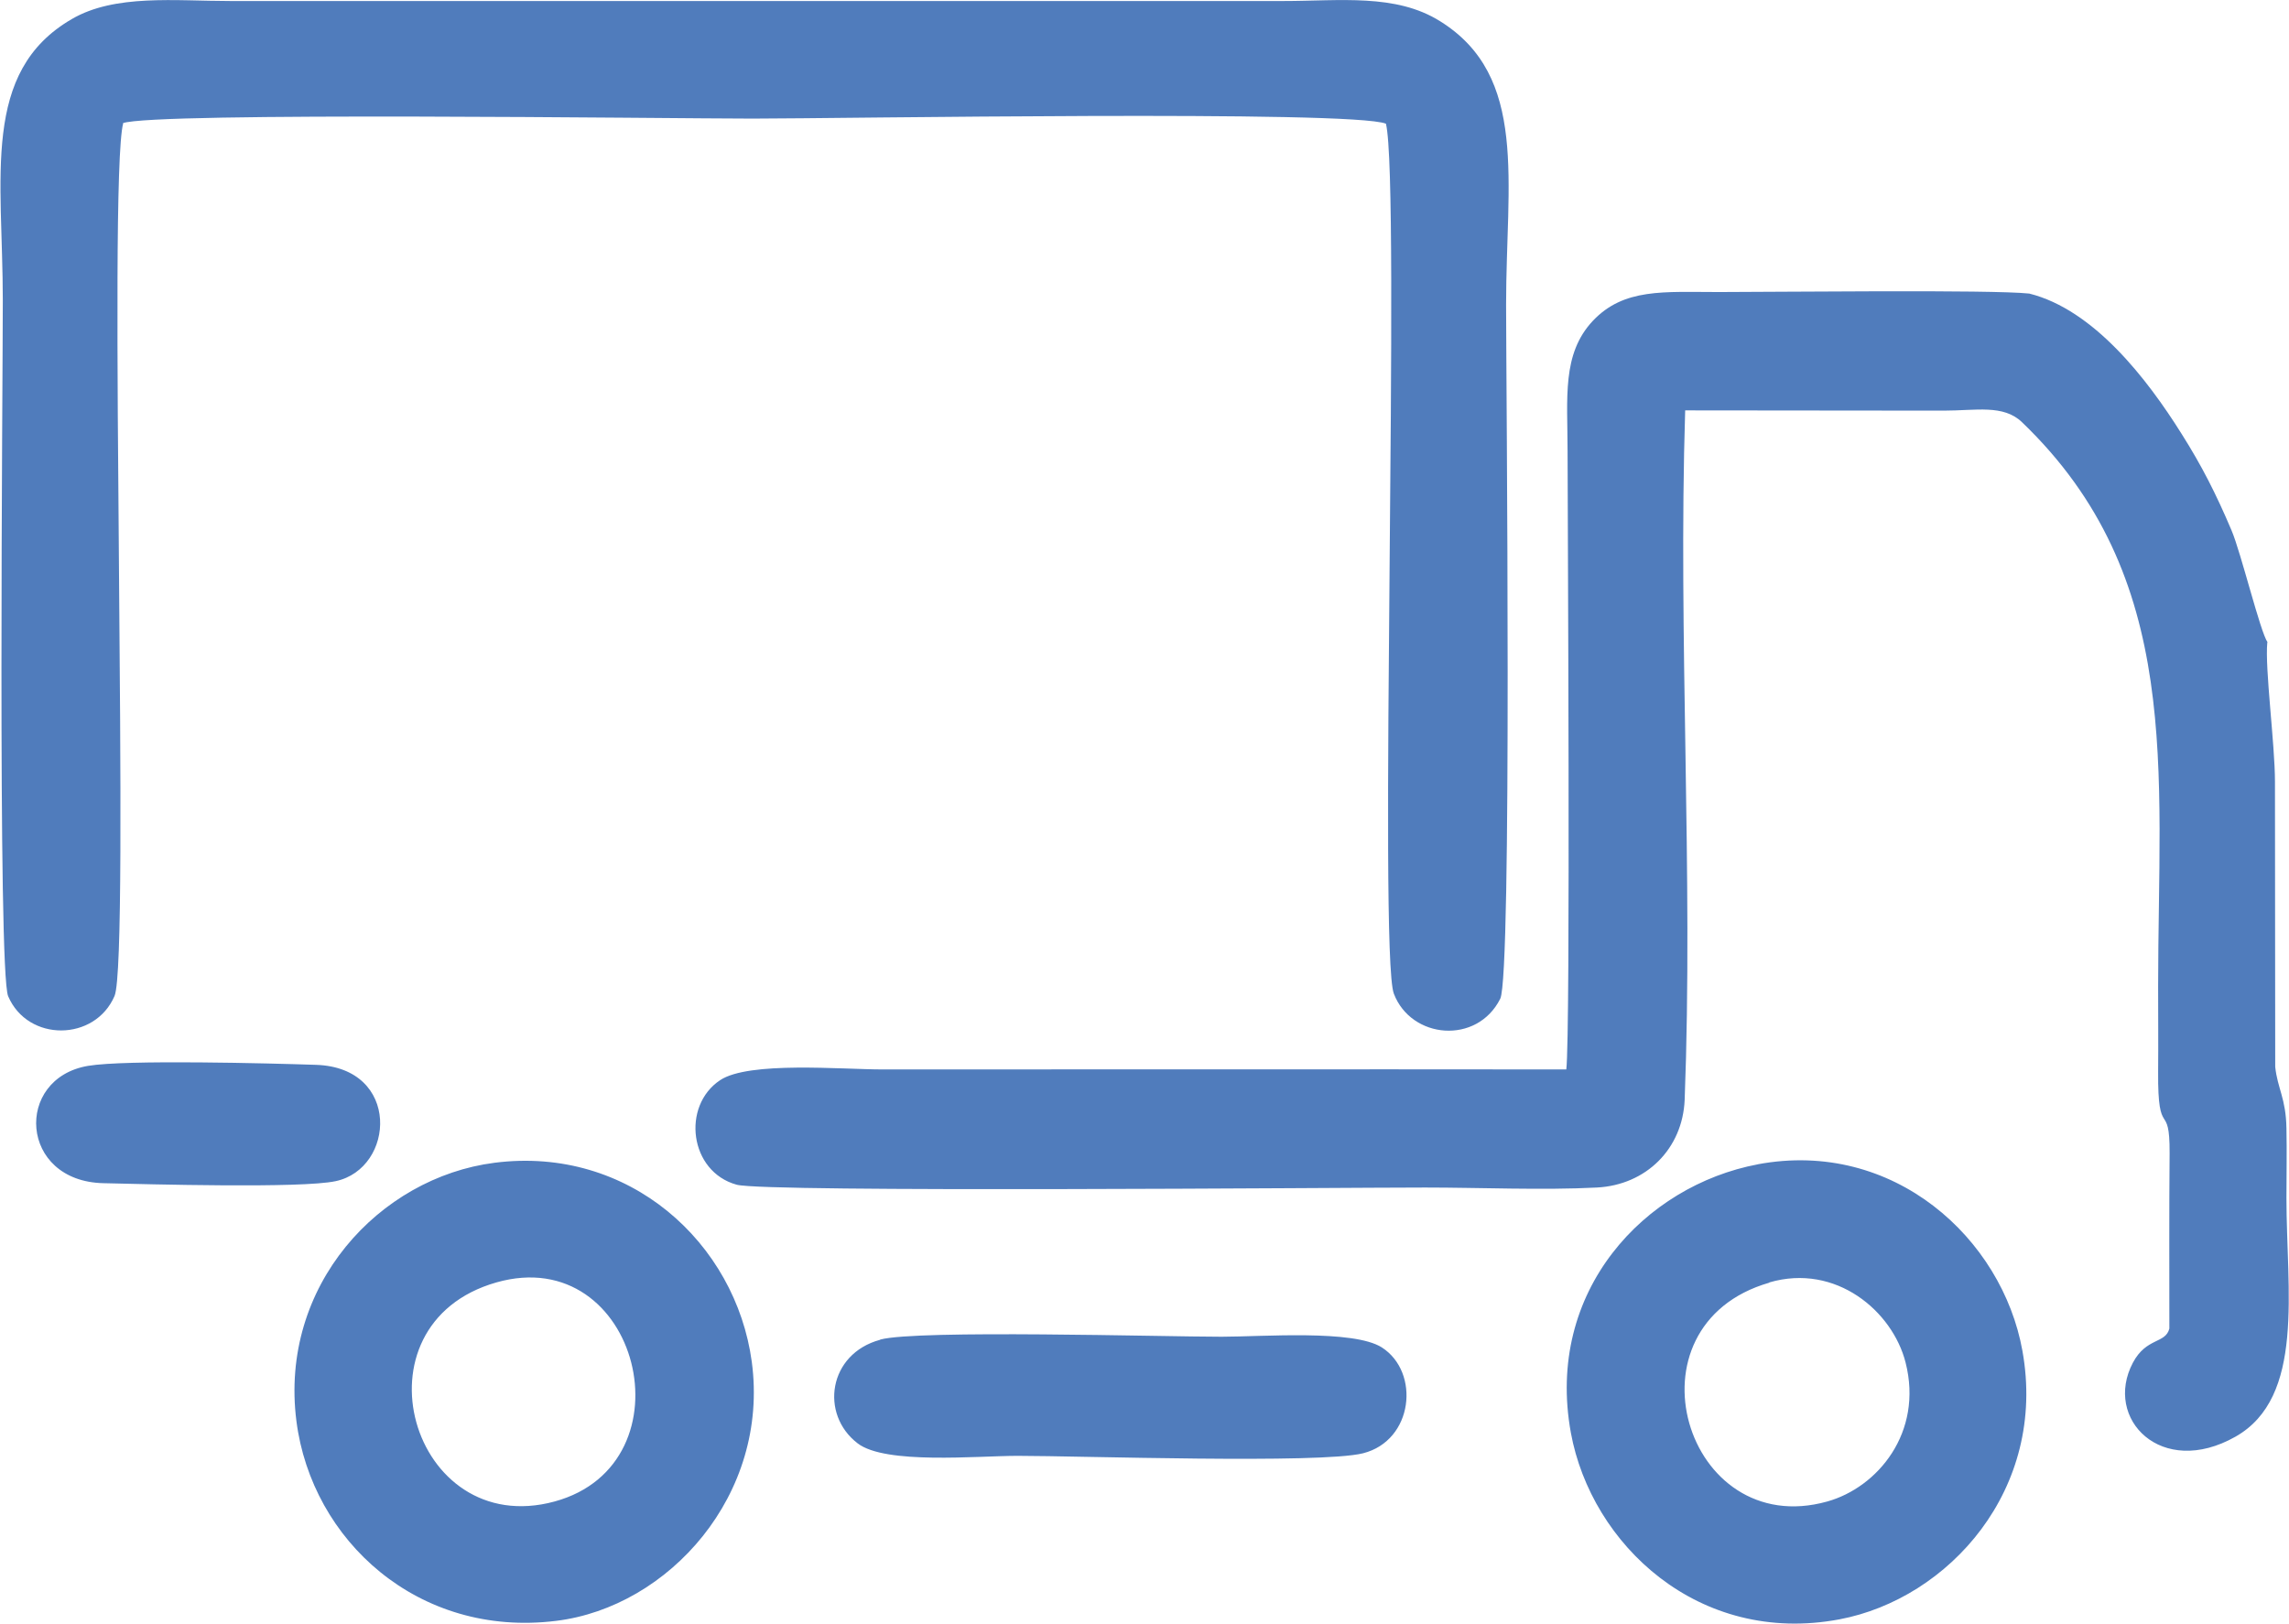
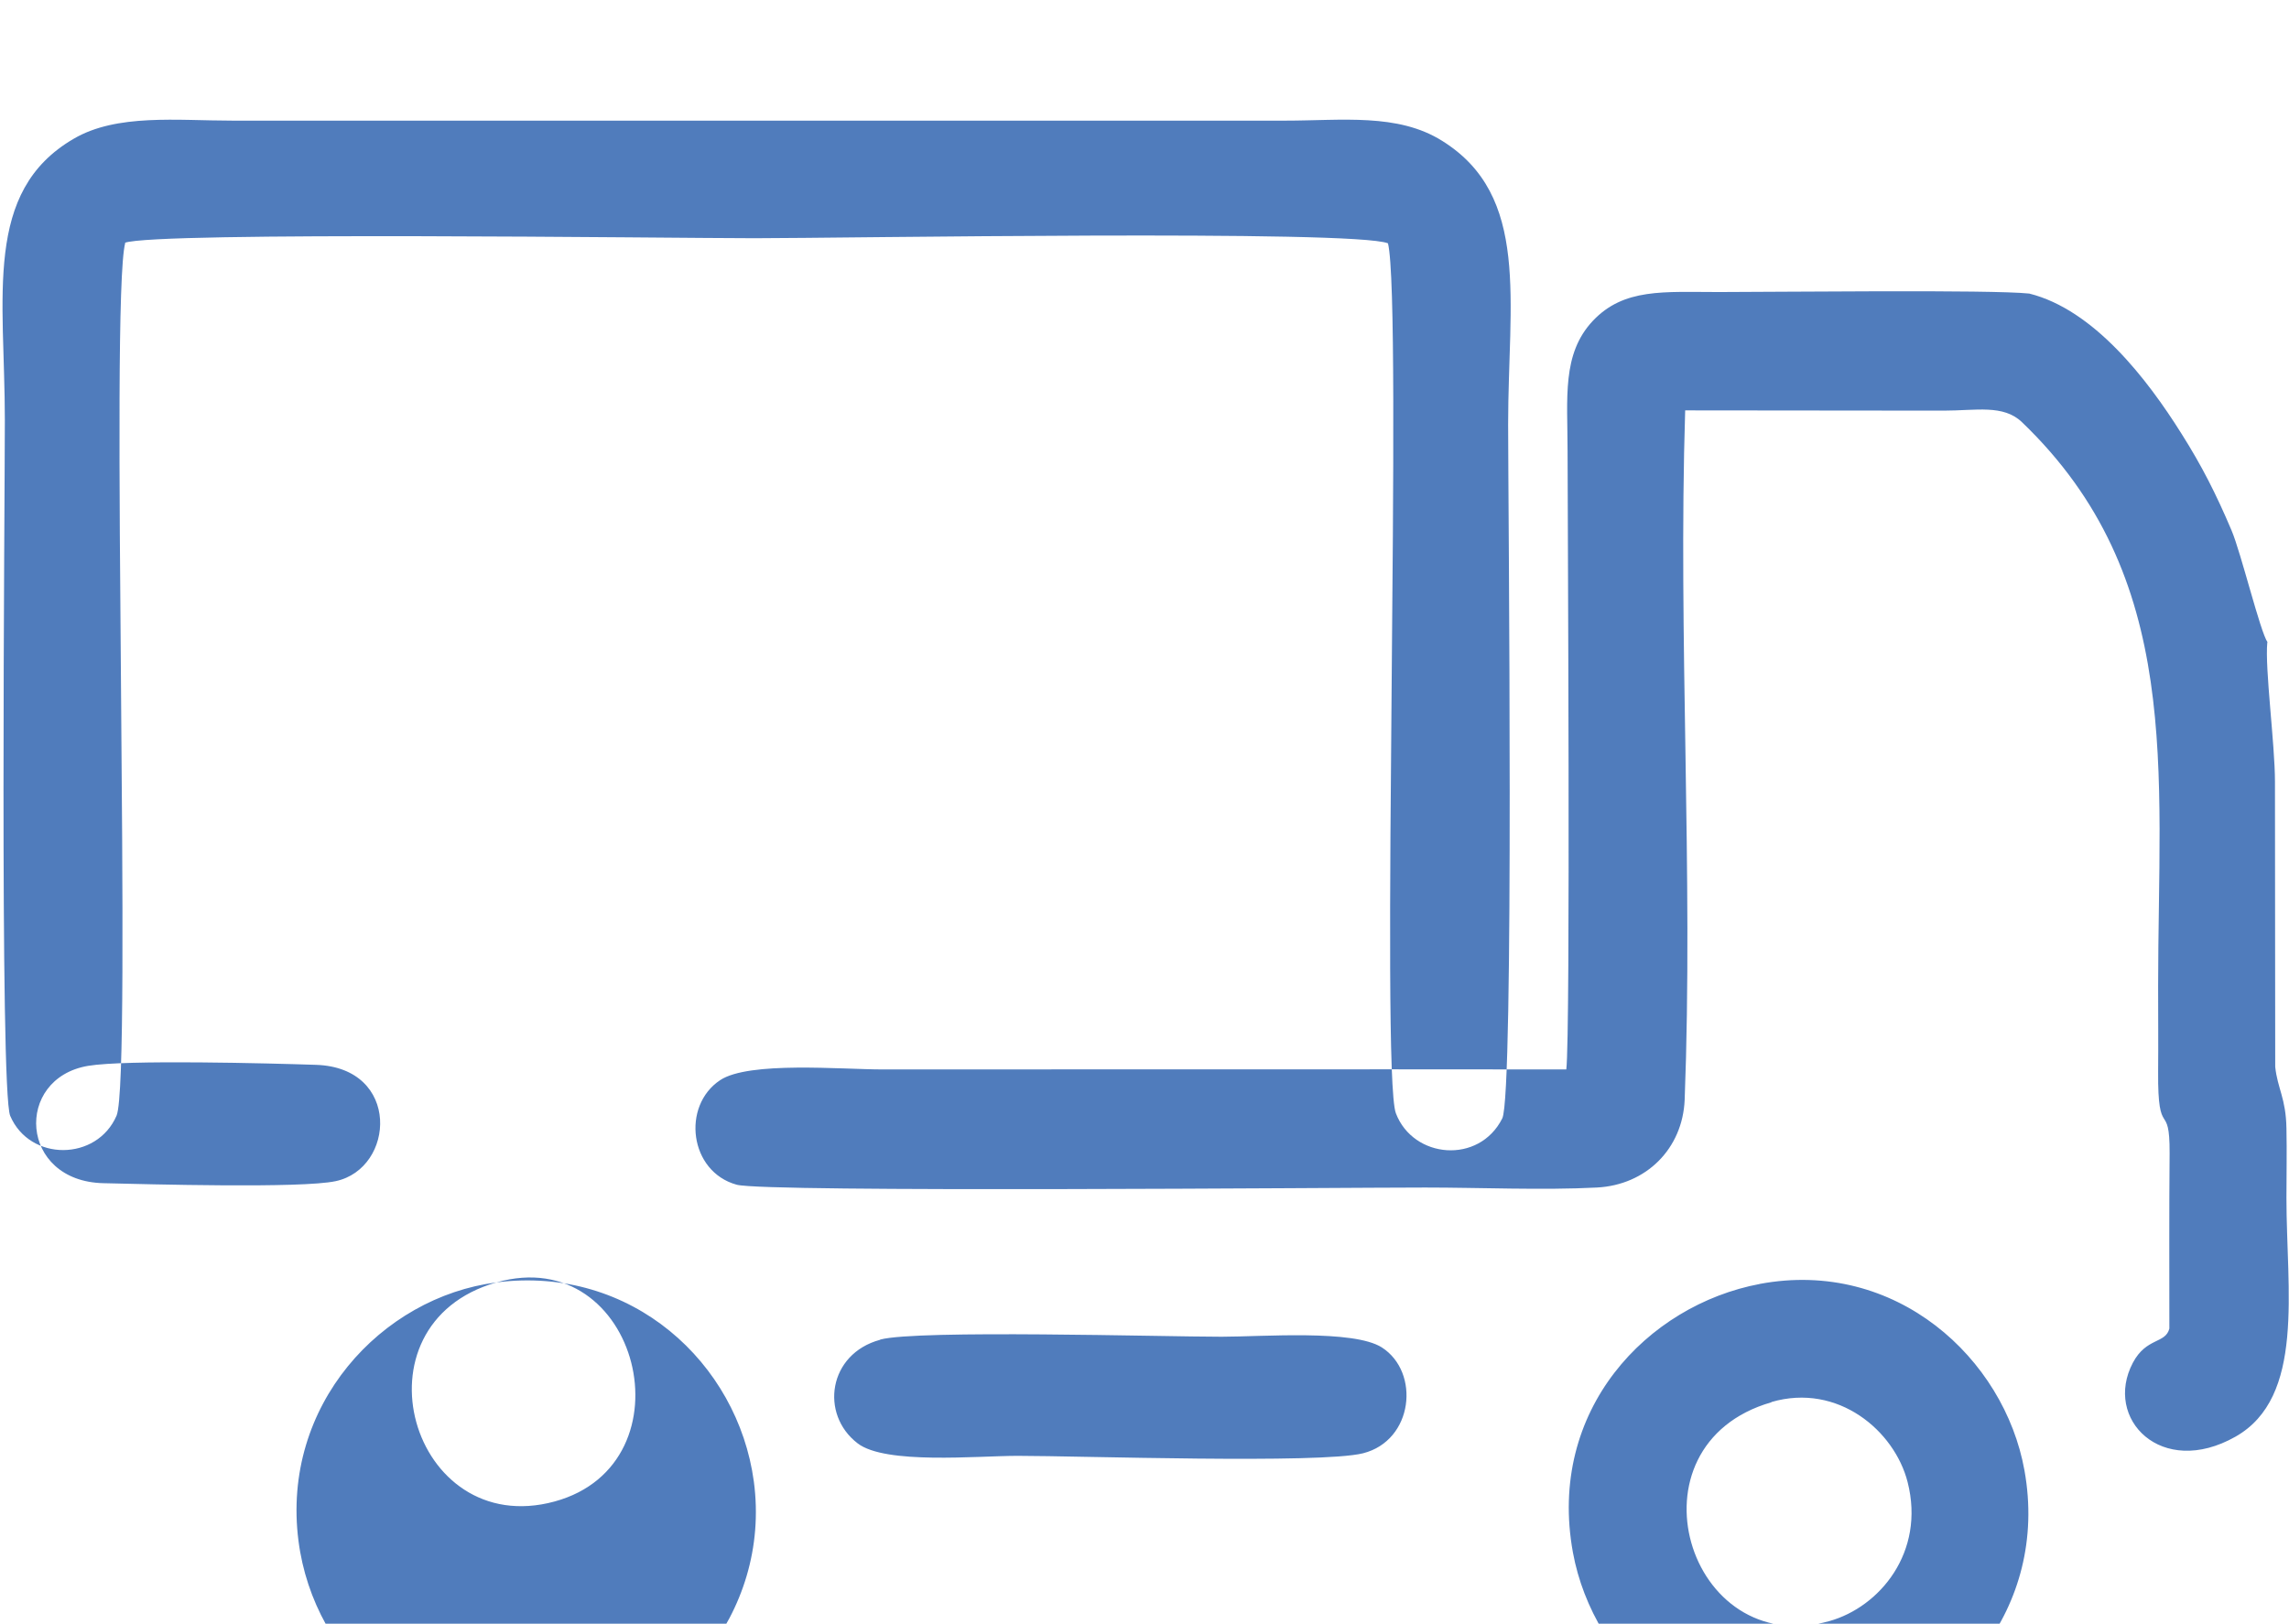
<svg xmlns="http://www.w3.org/2000/svg" xml:space="preserve" width="7.689mm" height="5.455mm" style="shape-rendering:geometricPrecision; text-rendering:geometricPrecision; image-rendering:optimizeQuality; fill-rule:evenodd; clip-rule:evenodd" viewBox="0 0 89.73 63.66">
  <defs>
    <style type="text/css">  .fil0 {fill:#507CBC}  </style>
  </defs>
  <g id="Слой_x0020_1">
-     <path class="fil0" d="M88.89 25.18c-0.28,-0.38 -1.04,-3.51 -1.41,-4.38 -0.61,-1.44 -1.17,-2.54 -1.96,-3.79 -1.36,-2.17 -3.45,-4.87 -5.97,-5.5 -1.48,-0.16 -9.95,-0.06 -12.16,-0.06 -2.18,0 -3.73,-0.16 -4.95,1.13 -1.22,1.3 -0.99,3.02 -0.99,5.11 0,1.97 0.12,22.88 -0.05,24.24 -8.93,-0.01 -17.87,0 -26.8,0 -1.61,0 -5.24,-0.33 -6.37,0.42 -1.52,1.01 -1.21,3.59 0.65,4.1 1.14,0.31 23.75,0.11 26.99,0.11 2.16,0 4.6,0.11 6.73,-0 1.93,-0.1 3.36,-1.52 3.44,-3.44 0.34,-8.89 -0.26,-18.11 0.02,-27.03l10.13 0.01c1.27,0 2.34,-0.25 3.07,0.45 6.34,6.08 5.34,13.67 5.34,22.11 0,1.12 0.01,2.24 -0,3.36 -0.02,2.73 0.46,1.08 0.45,3.19 -0.02,2.29 -0.01,4.59 -0.01,6.88 -0.15,0.6 -0.9,0.34 -1.43,1.34 -1.16,2.2 1.12,4.54 4.02,2.9 2.74,-1.55 2,-5.74 2,-9.36 0,-0.9 0.02,-1.82 0,-2.73 -0.02,-1.18 -0.35,-1.56 -0.44,-2.41l-0.01 -11.18c0,-1.48 -0.4,-4.44 -0.3,-5.47zm-85.44 16.61c-2.9,0.49 -2.7,4.53 0.61,4.6 1.74,0.04 7.76,0.21 9.1,-0.08 2.33,-0.5 2.56,-4.45 -0.77,-4.56 -1.81,-0.06 -7.46,-0.21 -8.94,0.04zm31.05 10.74c-2.03,0.55 -2.37,2.92 -0.88,4.06 1.09,0.84 4.68,0.49 6.27,0.49 2.45,0 11.85,0.32 13.54,-0.1 1.98,-0.5 2.25,-3.18 0.74,-4.15 -1.11,-0.71 -4.71,-0.42 -6.28,-0.42 -2.32,0 -11.92,-0.28 -13.38,0.11zm-15.04 -2.25c5.59,-1.59 7.74,7.1 2.28,8.59 -5.62,1.53 -8.07,-6.94 -2.28,-8.59zm-0.08 -4.69c-4.51,0.58 -8.44,4.82 -7.76,10.13 0.6,4.68 4.78,8.5 10.18,7.83 4.41,-0.54 8.37,-4.94 7.67,-10.16 -0.63,-4.65 -4.8,-8.48 -10.09,-7.8zm49.98 4.69c2.61,-0.76 4.83,1.13 5.34,3.14 0.7,2.75 -1.1,4.9 -3.07,5.45 -5.57,1.56 -8.1,-6.9 -2.27,-8.58zm-0.45 -4.63c-4.42,0.83 -8.35,4.95 -7.33,10.53 0.8,4.36 5,8.35 10.53,7.31 4.28,-0.81 8.15,-5.1 7.17,-10.53 -0.79,-4.4 -5.05,-8.31 -10.38,-7.31zm-64.1 -40.82c1.2,-0.45 21.44,-0.18 24.69,-0.18 3.36,0 23.5,-0.34 24.83,0.2 0.58,2.39 -0.3,32.54 0.31,34.11 0.68,1.78 3.26,2.01 4.17,0.2 0.47,-0.92 0.23,-24.21 0.23,-27.22 0,-4.82 0.88,-8.95 -2.59,-11.11 -1.74,-1.09 -3.92,-0.79 -6.15,-0.79l-41.26 0c-2.18,0 -4.54,-0.28 -6.23,0.71 -3.56,2.07 -2.7,6.19 -2.7,11.03 0,3.05 -0.21,26.3 0.21,27.28 0.77,1.8 3.4,1.78 4.17,-0.01 0.62,-1.46 -0.27,-31.96 0.34,-34.22z" />
+     <path class="fil0" d="M88.89 25.18c-0.28,-0.38 -1.04,-3.51 -1.41,-4.38 -0.61,-1.44 -1.17,-2.54 -1.96,-3.79 -1.36,-2.17 -3.45,-4.87 -5.97,-5.5 -1.48,-0.16 -9.95,-0.06 -12.16,-0.06 -2.18,0 -3.73,-0.16 -4.95,1.13 -1.22,1.3 -0.99,3.02 -0.99,5.11 0,1.97 0.12,22.88 -0.05,24.24 -8.93,-0.01 -17.87,0 -26.8,0 -1.61,0 -5.24,-0.33 -6.37,0.42 -1.52,1.01 -1.21,3.59 0.65,4.1 1.14,0.31 23.75,0.11 26.99,0.11 2.16,0 4.6,0.11 6.73,-0 1.93,-0.1 3.36,-1.52 3.44,-3.44 0.34,-8.89 -0.26,-18.11 0.02,-27.03l10.13 0.01c1.27,0 2.34,-0.25 3.07,0.45 6.34,6.08 5.34,13.67 5.34,22.11 0,1.12 0.01,2.24 -0,3.36 -0.02,2.73 0.46,1.08 0.45,3.19 -0.02,2.29 -0.01,4.59 -0.01,6.88 -0.15,0.6 -0.9,0.34 -1.43,1.34 -1.16,2.2 1.12,4.54 4.02,2.9 2.74,-1.55 2,-5.74 2,-9.36 0,-0.9 0.02,-1.82 0,-2.73 -0.02,-1.18 -0.35,-1.56 -0.44,-2.41l-0.01 -11.18c0,-1.48 -0.4,-4.44 -0.3,-5.47zm-85.44 16.61c-2.9,0.49 -2.7,4.53 0.61,4.6 1.74,0.04 7.76,0.21 9.1,-0.08 2.33,-0.5 2.56,-4.45 -0.77,-4.56 -1.81,-0.06 -7.46,-0.21 -8.94,0.04zm31.05 10.74c-2.03,0.55 -2.37,2.92 -0.88,4.06 1.09,0.84 4.68,0.49 6.27,0.49 2.45,0 11.85,0.32 13.54,-0.1 1.98,-0.5 2.25,-3.18 0.74,-4.15 -1.11,-0.71 -4.71,-0.42 -6.28,-0.42 -2.32,0 -11.92,-0.28 -13.38,0.11zm-15.04 -2.25c5.59,-1.59 7.74,7.1 2.28,8.59 -5.62,1.53 -8.07,-6.94 -2.28,-8.59zc-4.51,0.58 -8.44,4.82 -7.76,10.13 0.6,4.68 4.78,8.5 10.18,7.83 4.41,-0.54 8.37,-4.94 7.67,-10.16 -0.63,-4.65 -4.8,-8.48 -10.09,-7.8zm49.98 4.69c2.61,-0.76 4.83,1.13 5.34,3.14 0.7,2.75 -1.1,4.9 -3.07,5.45 -5.57,1.56 -8.1,-6.9 -2.27,-8.58zm-0.45 -4.63c-4.42,0.83 -8.35,4.95 -7.33,10.53 0.8,4.36 5,8.35 10.53,7.31 4.28,-0.81 8.15,-5.1 7.17,-10.53 -0.79,-4.4 -5.05,-8.31 -10.38,-7.31zm-64.1 -40.82c1.2,-0.45 21.44,-0.18 24.69,-0.18 3.36,0 23.5,-0.34 24.83,0.2 0.58,2.39 -0.3,32.54 0.31,34.11 0.68,1.78 3.26,2.01 4.17,0.2 0.47,-0.92 0.23,-24.21 0.23,-27.22 0,-4.82 0.88,-8.95 -2.59,-11.11 -1.74,-1.09 -3.92,-0.79 -6.15,-0.79l-41.26 0c-2.18,0 -4.54,-0.28 -6.23,0.71 -3.56,2.07 -2.7,6.19 -2.7,11.03 0,3.05 -0.21,26.3 0.21,27.28 0.77,1.8 3.4,1.78 4.17,-0.01 0.62,-1.46 -0.27,-31.96 0.34,-34.22z" />
  </g>
</svg>